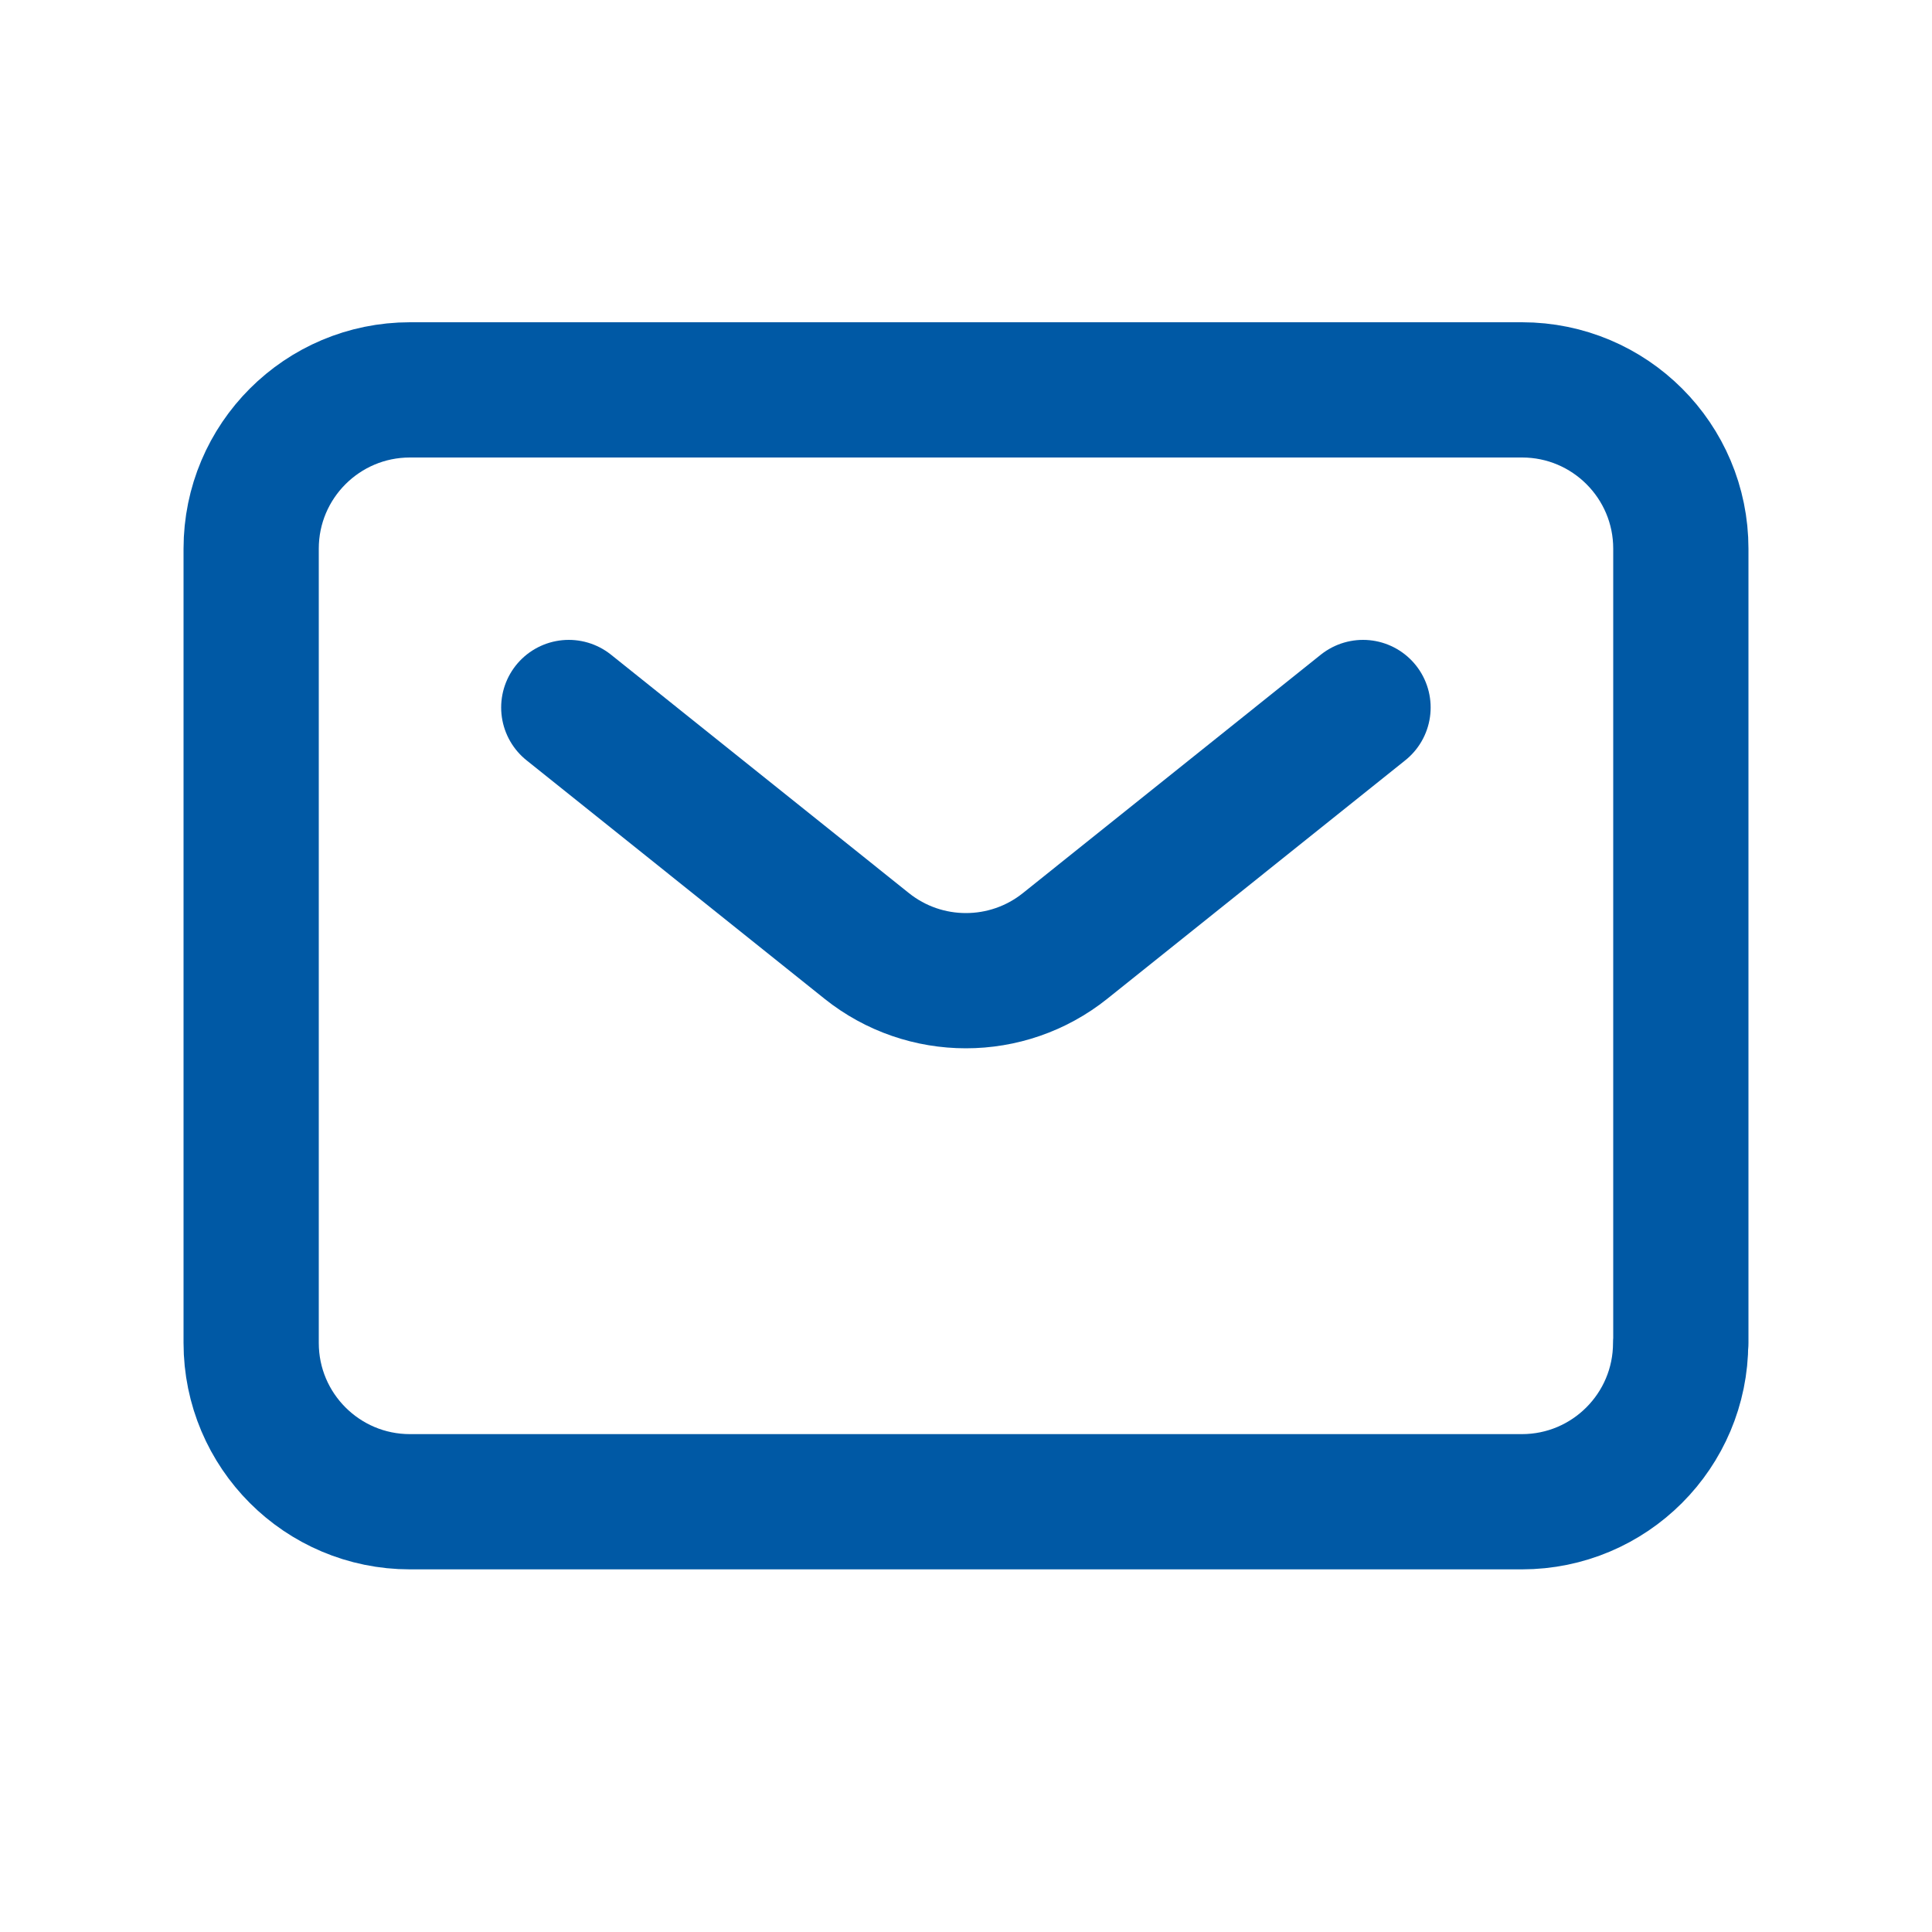
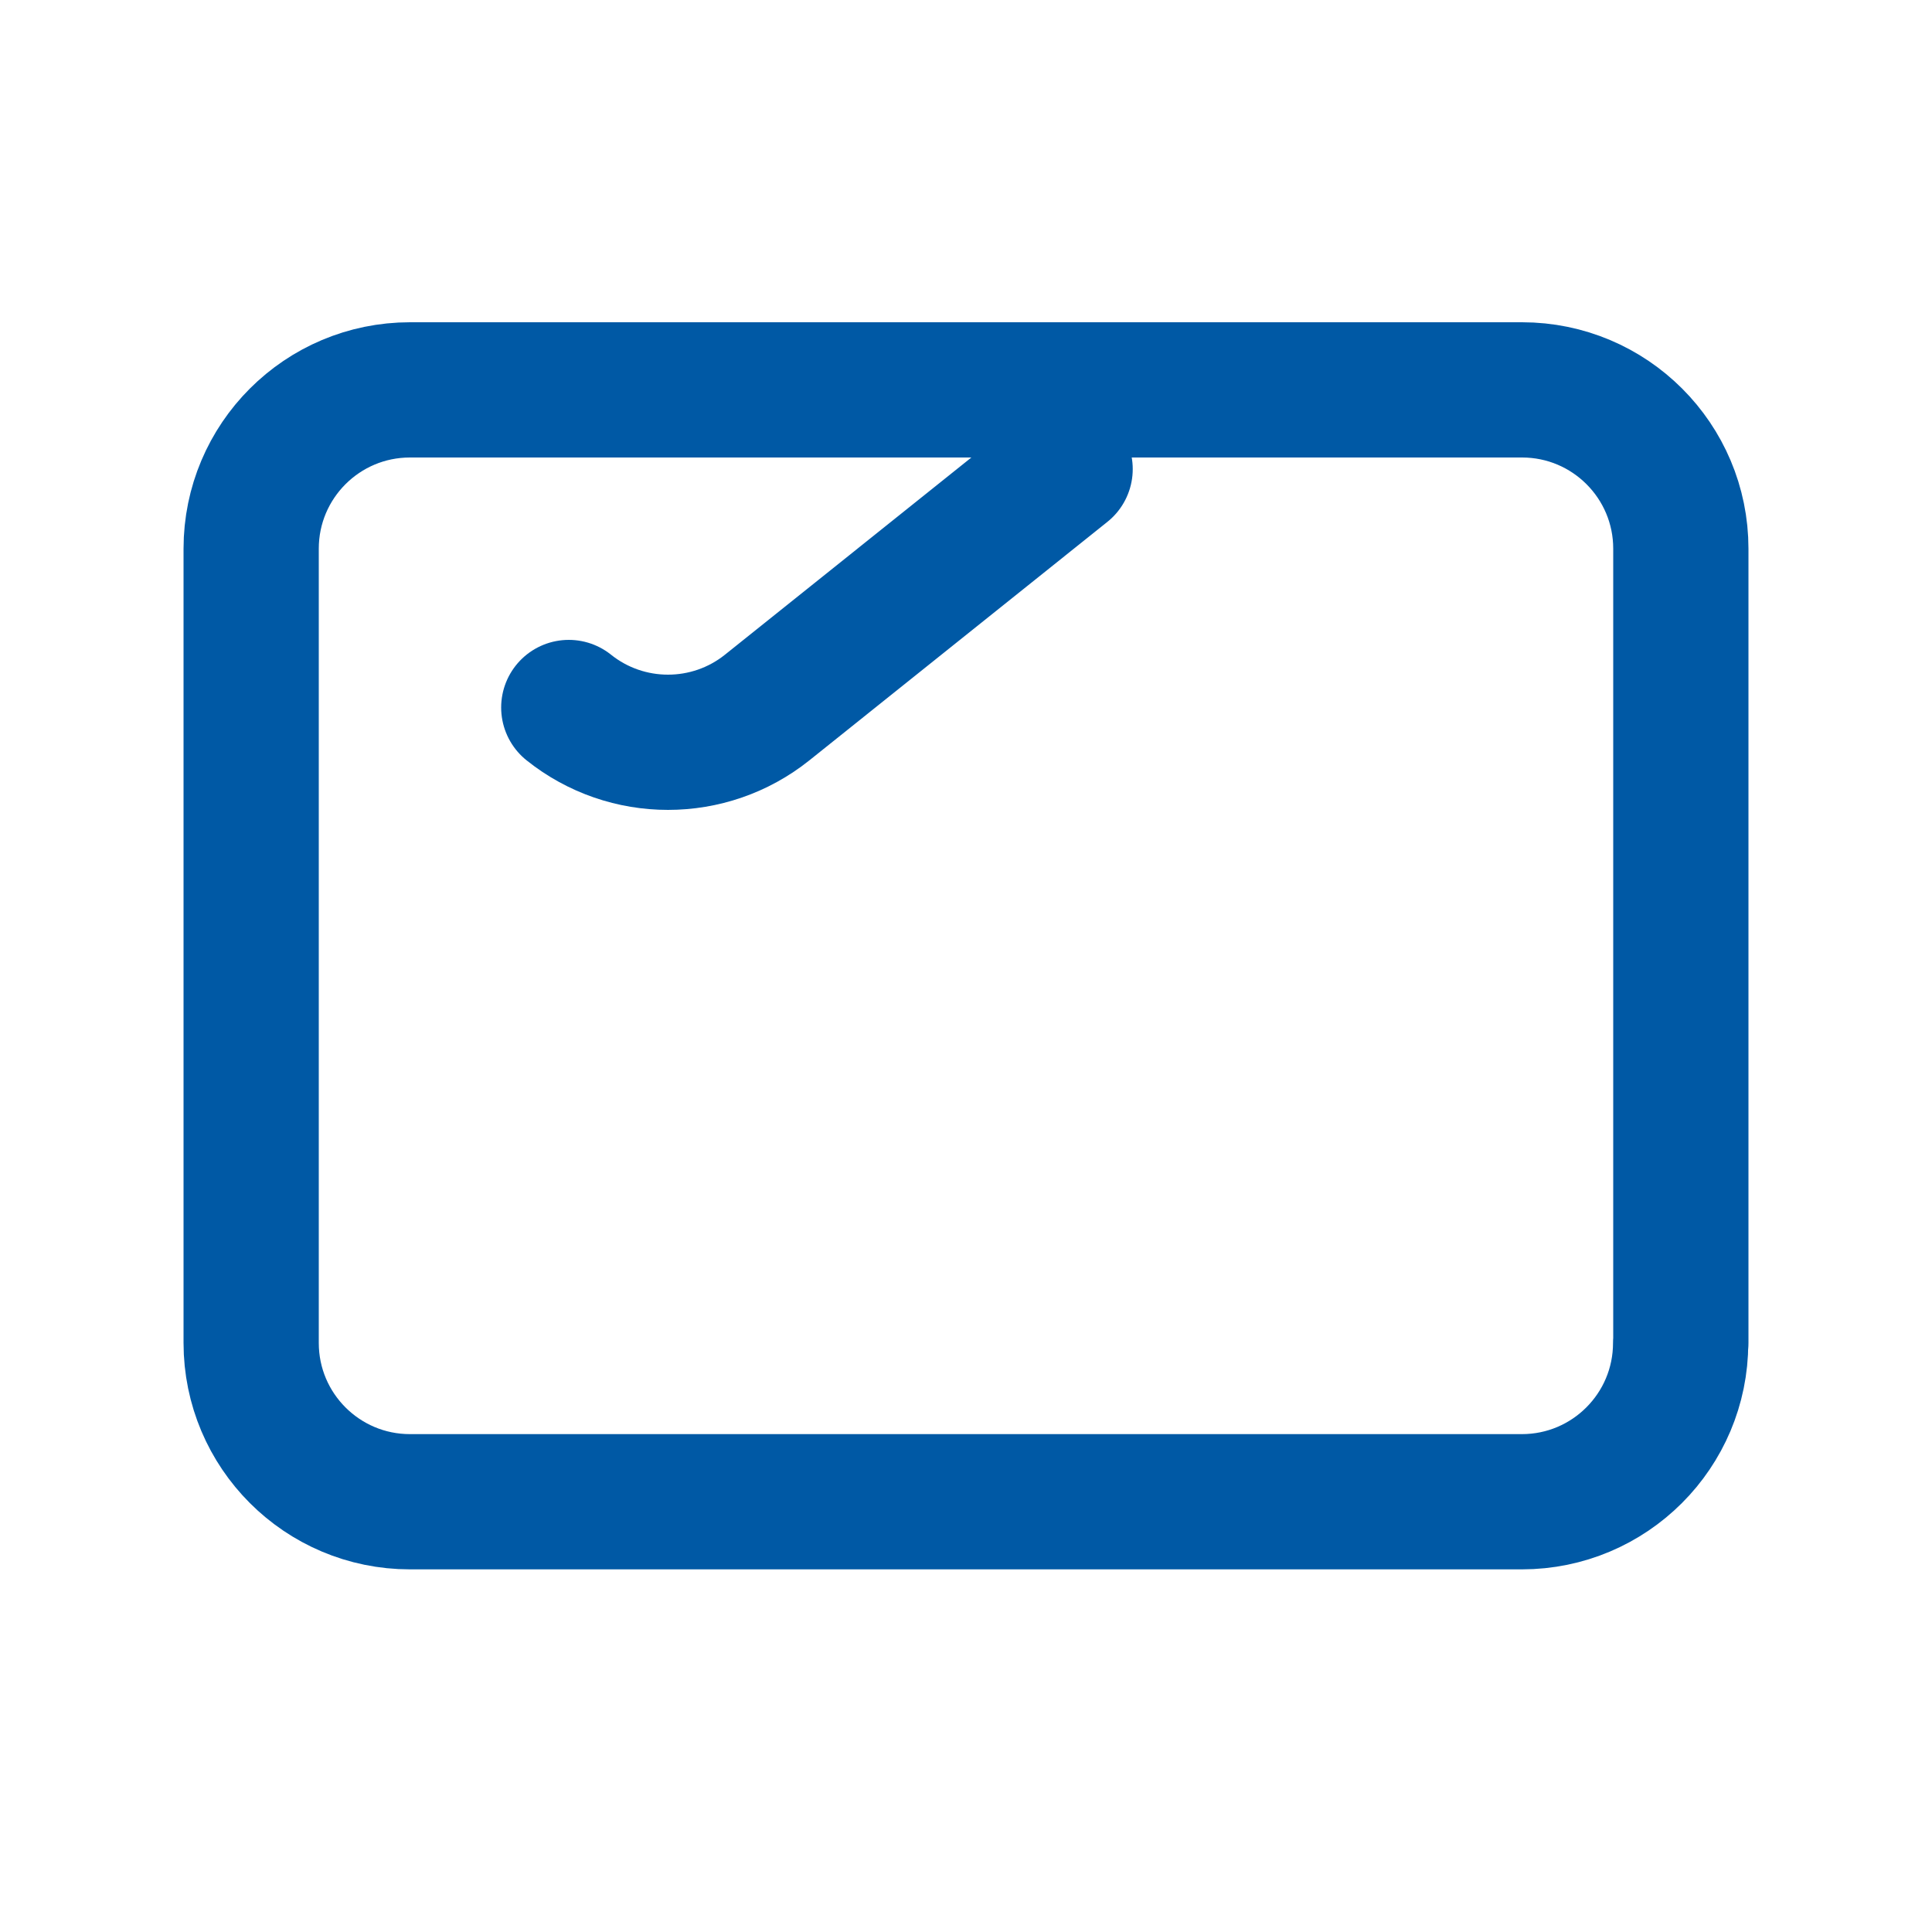
<svg xmlns="http://www.w3.org/2000/svg" id="Layer_1" viewBox="0 0 100 100">
  <defs>
    <style>.cls-1{fill:none;stroke:#0059a5;stroke-linecap:round;stroke-linejoin:round;stroke-width:7px;}</style>
  </defs>
-   <path class="cls-1" d="M29.44,36.62l15.42,12.34c3,2.4,7.27,2.4,10.27,0l15.42-12.34M87,69.51V28.4c0-4.54-3.68-8.22-8.22-8.22H21.22c-4.54,0-8.22,3.68-8.22,8.22v41.11c0,4.54,3.68,8.22,8.22,8.22h57.55c4.54,0,8.22-3.68,8.22-8.22Z" />
+   <path class="cls-1" d="M29.44,36.62c3,2.4,7.27,2.4,10.27,0l15.42-12.34M87,69.51V28.4c0-4.54-3.68-8.22-8.22-8.22H21.22c-4.54,0-8.22,3.68-8.22,8.22v41.11c0,4.54,3.68,8.22,8.22,8.22h57.55c4.54,0,8.22-3.68,8.22-8.22Z" />
</svg>